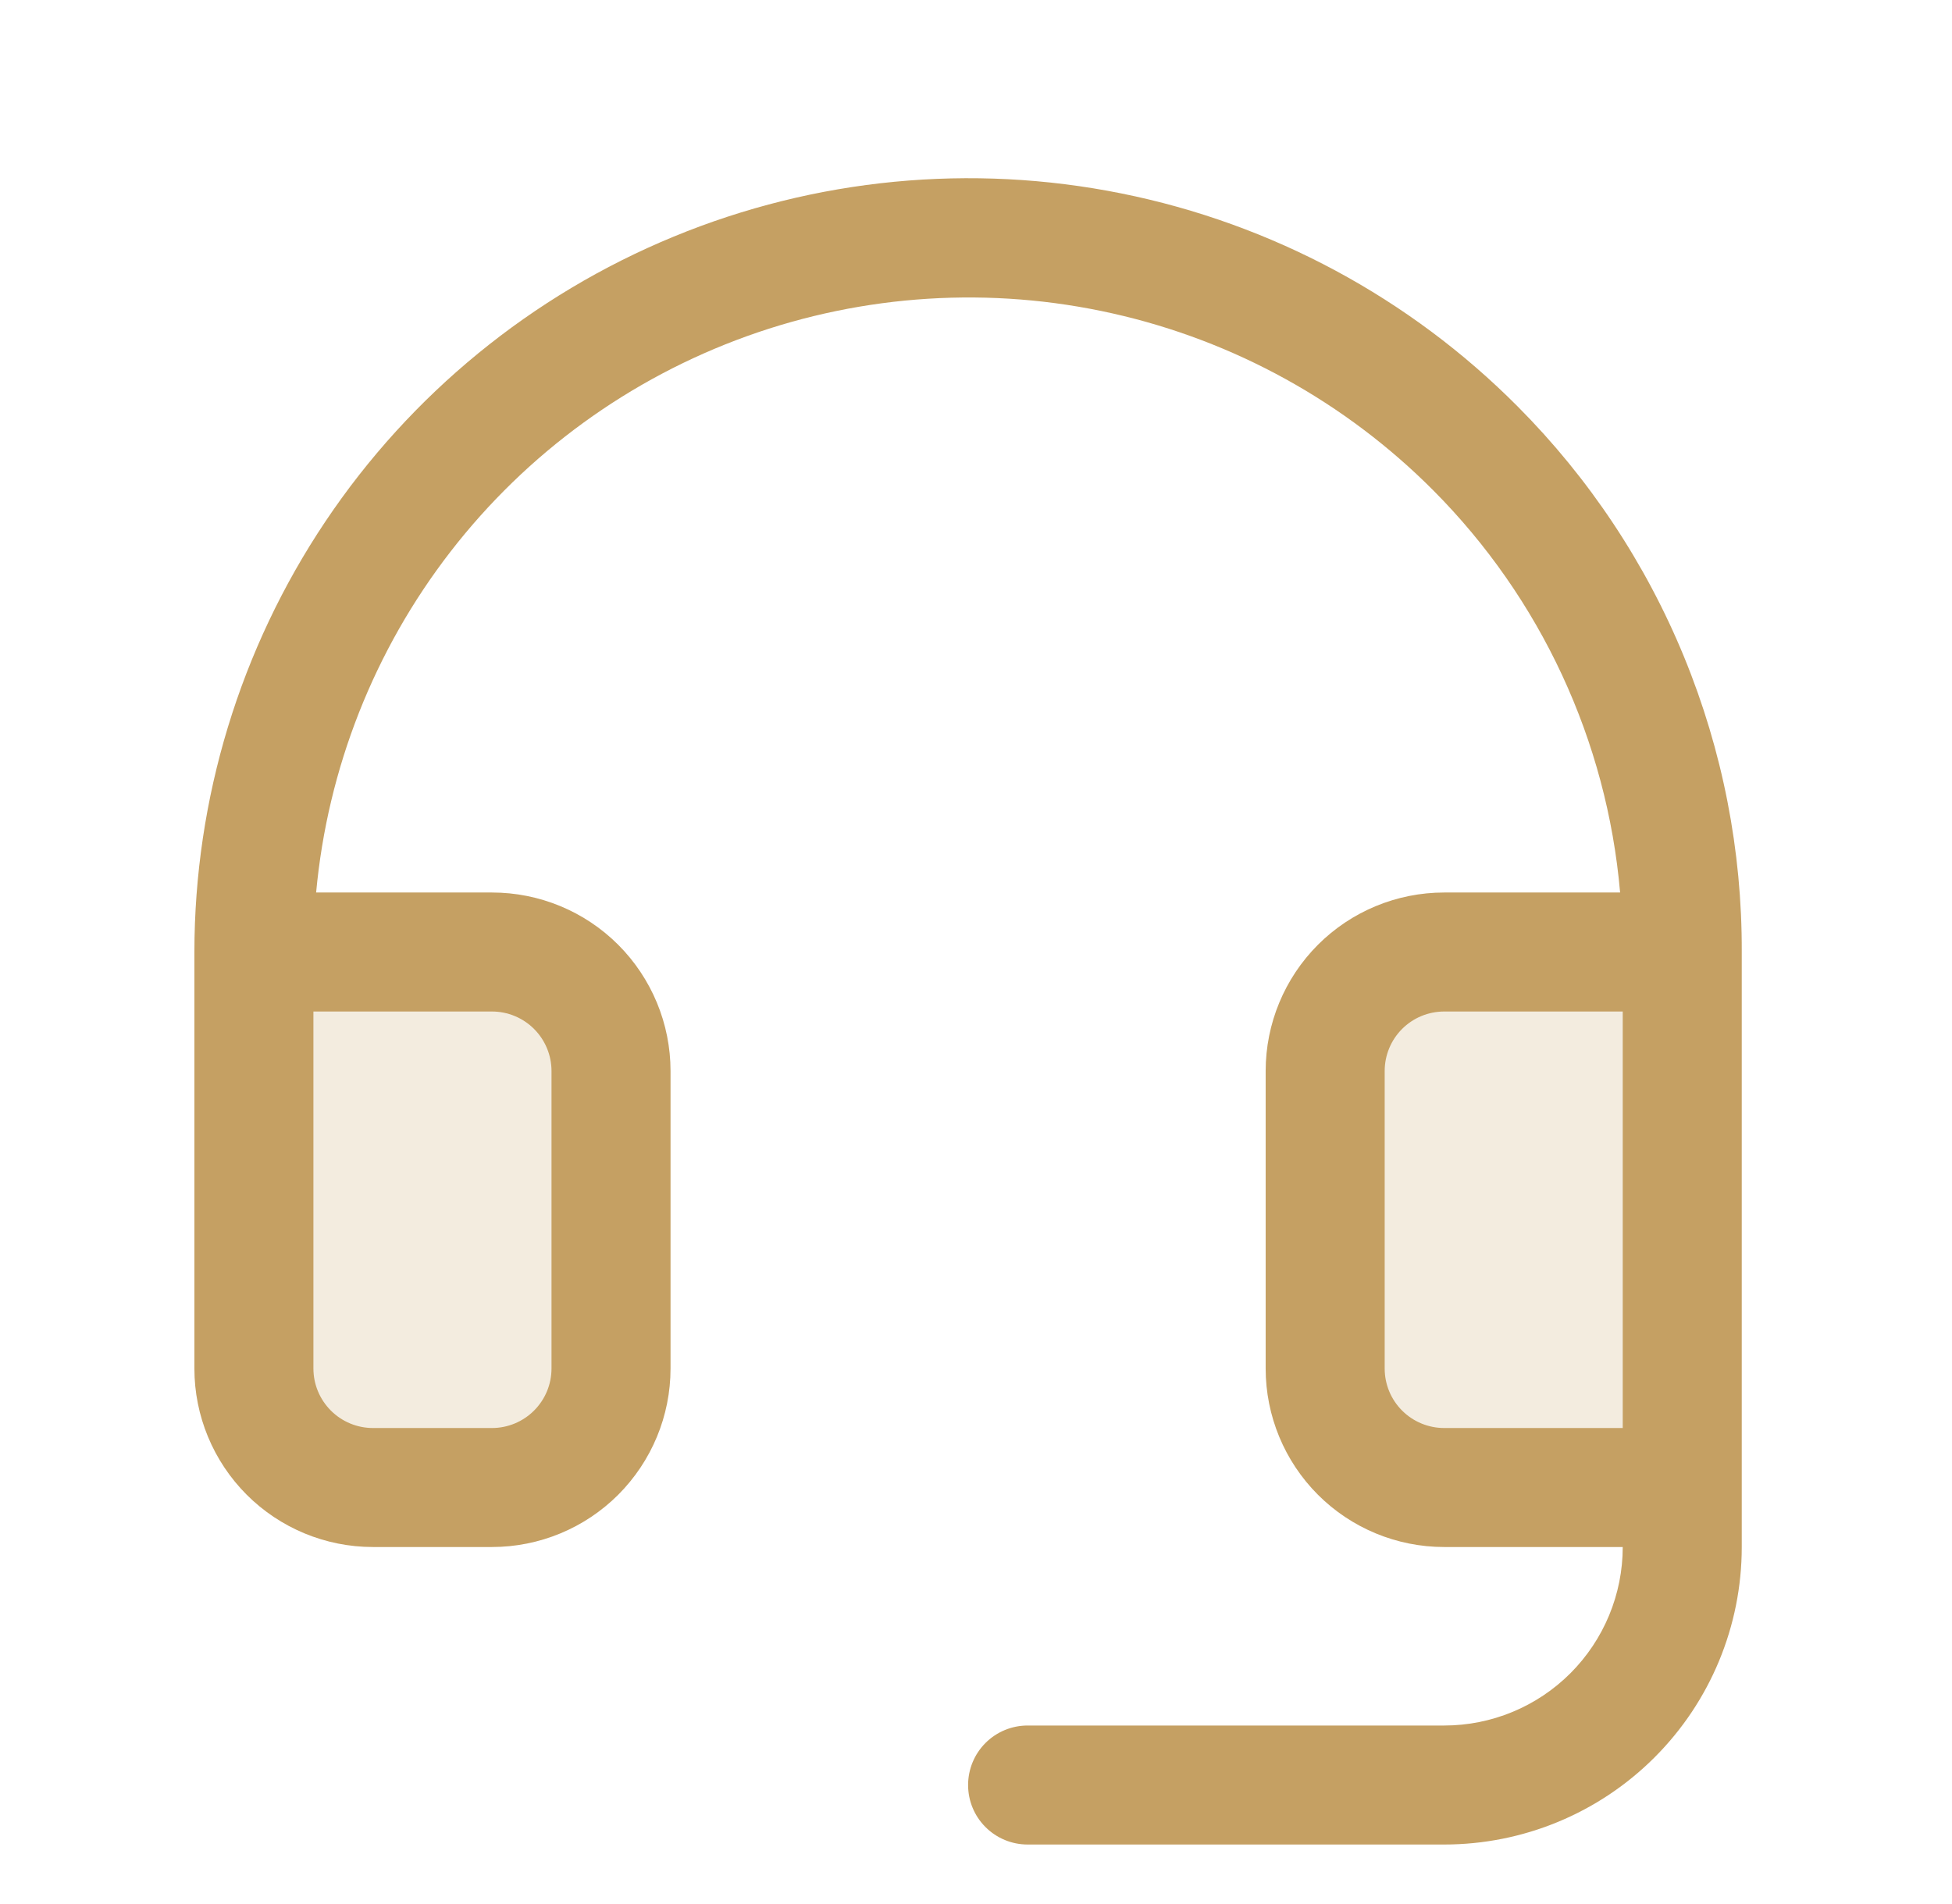
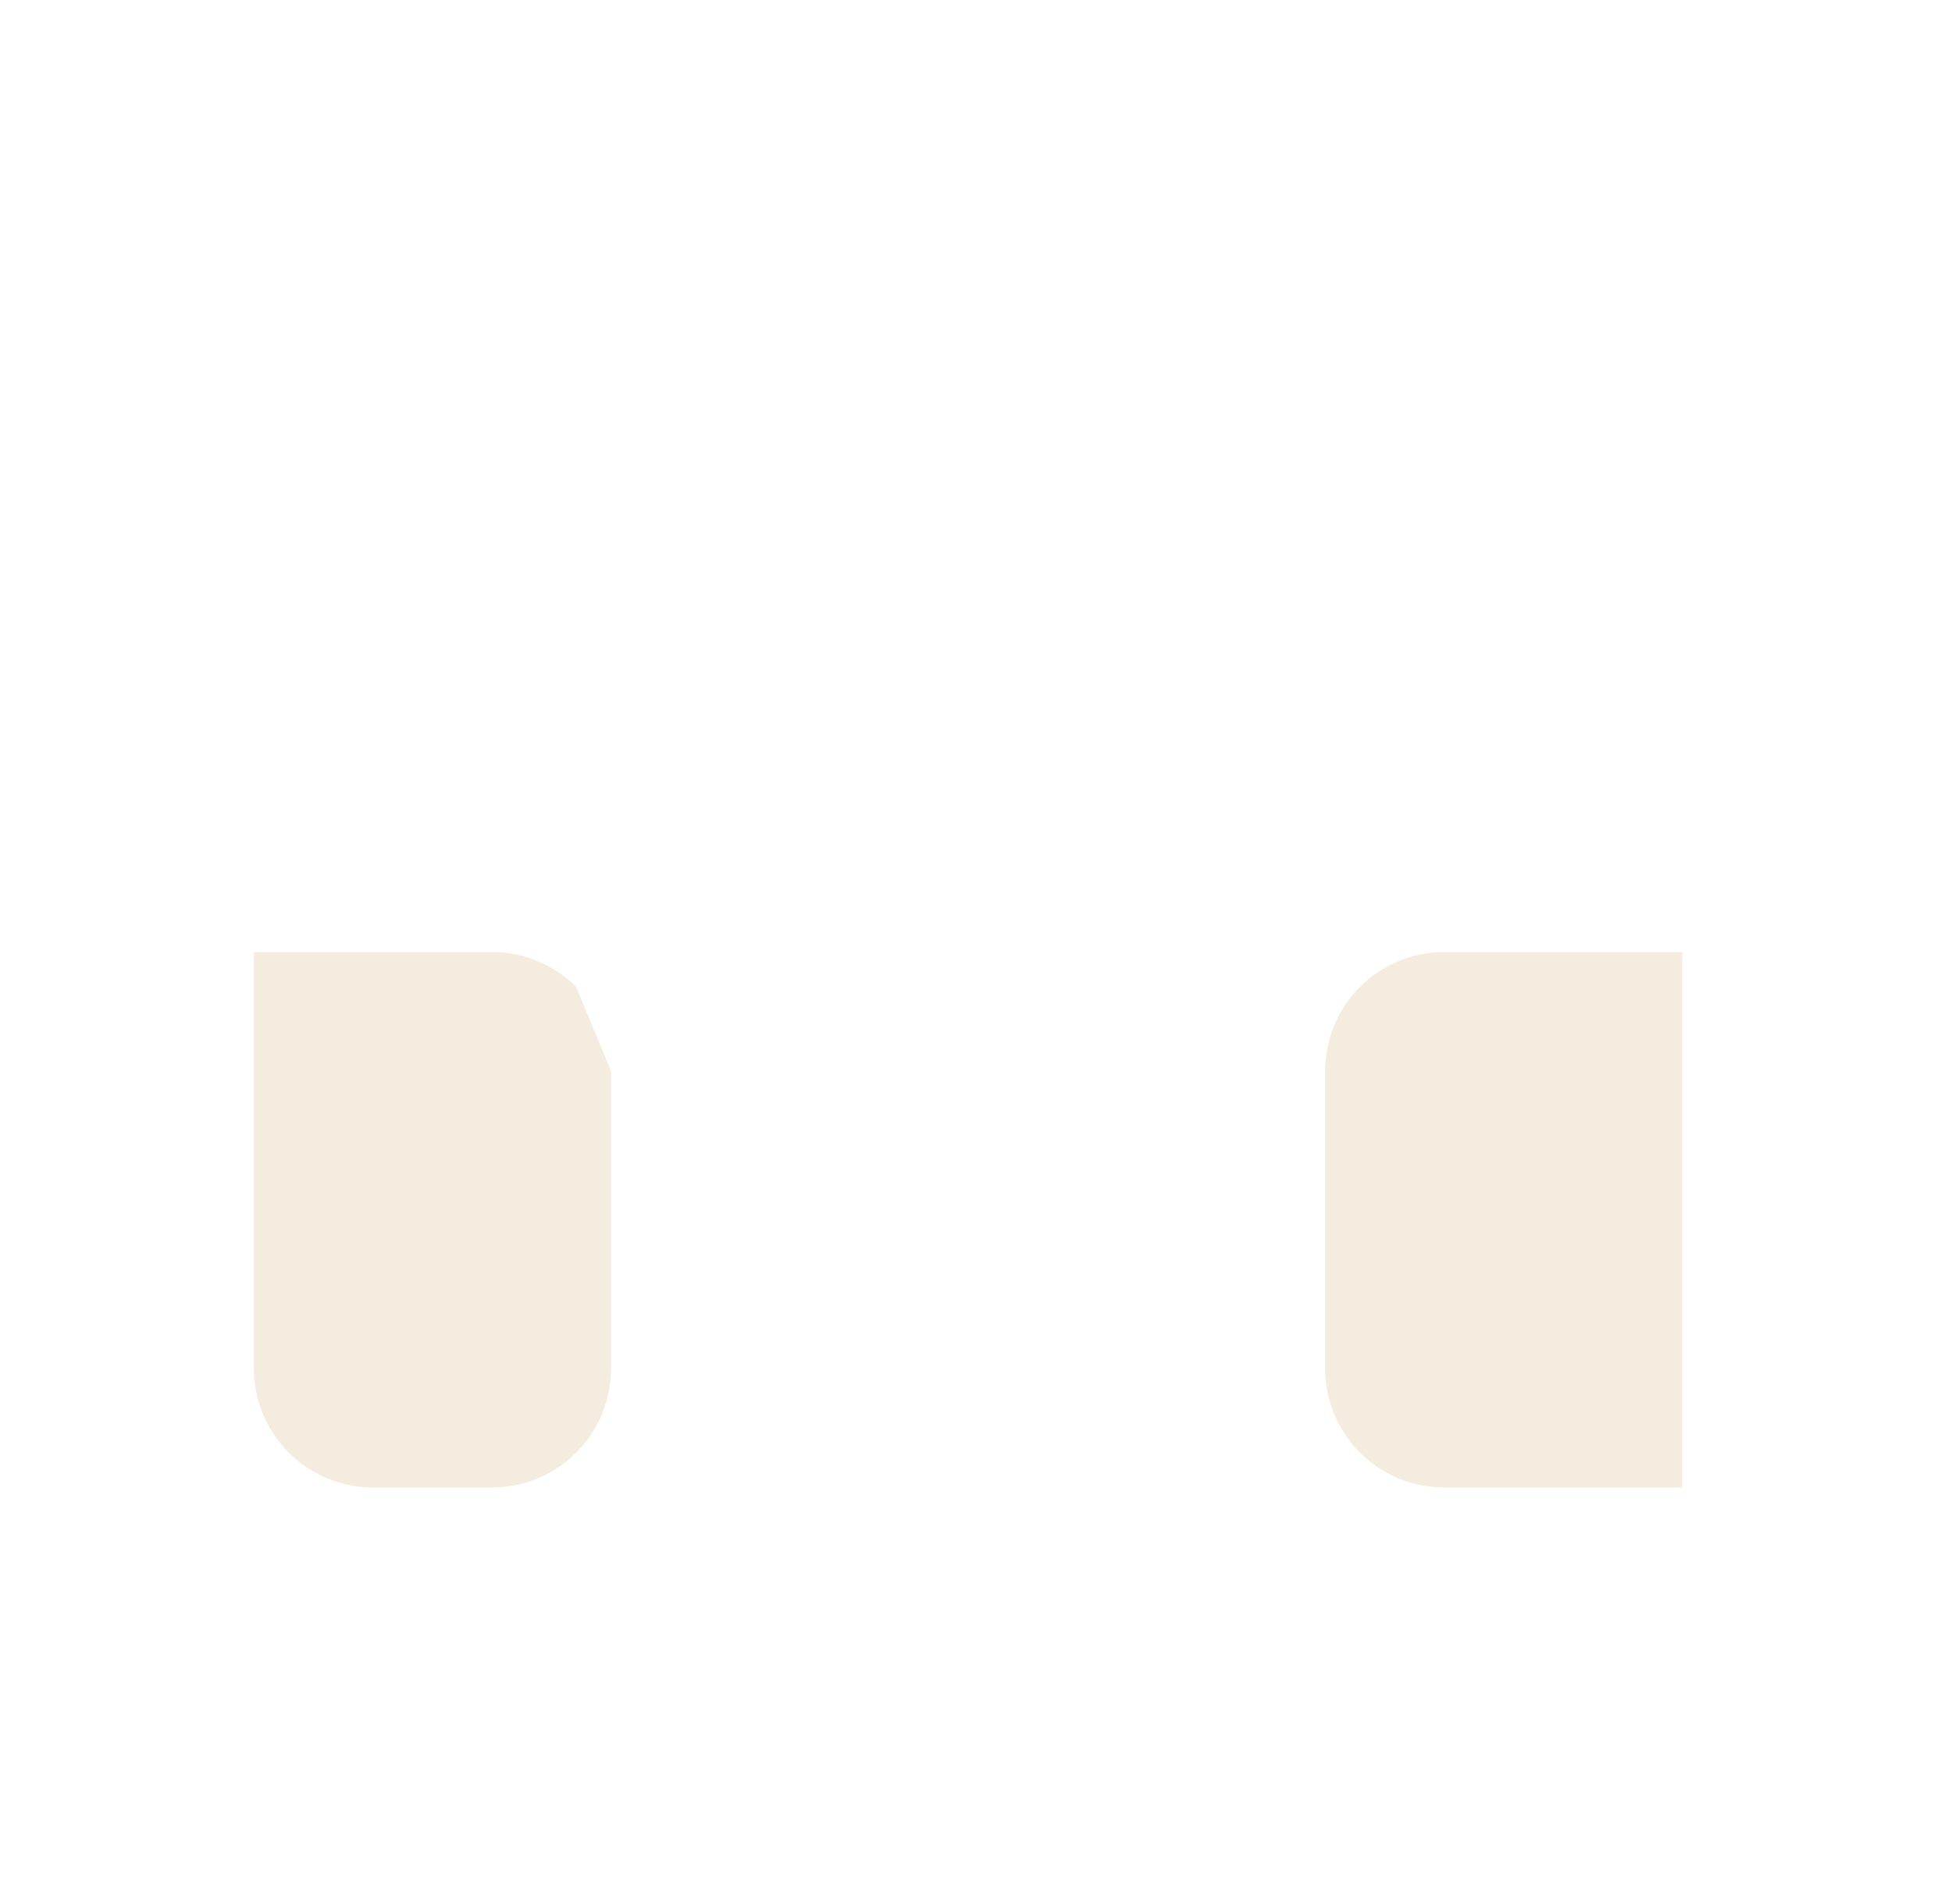
<svg xmlns="http://www.w3.org/2000/svg" id="icon" width="41" height="40" viewBox="0 0 41 40" fill="none">
-   <path opacity="0.2" d="M12.834 22.5V28.75C12.834 29.413 12.57 30.049 12.101 30.518C11.632 30.987 10.996 31.25 10.334 31.25H7.833C7.17 31.25 6.535 30.987 6.066 30.518C5.597 30.049 5.333 29.413 5.333 28.75V20H10.334C10.996 20 11.632 20.263 12.101 20.732C12.57 21.201 12.834 21.837 12.834 22.5ZM30.334 20C29.671 20 29.035 20.263 28.566 20.732C28.097 21.201 27.834 21.837 27.834 22.5V28.75C27.834 29.413 28.097 30.049 28.566 30.518C29.035 30.987 29.671 31.25 30.334 31.25H35.334V20H30.334Z" fill="#C5A063" />
-   <path d="M31.879 8.541C29.609 6.257 26.712 4.699 23.555 4.064C20.398 3.428 17.124 3.744 14.148 4.972C11.171 6.199 8.625 8.282 6.833 10.958C5.042 13.633 4.085 16.78 4.083 20V28.75C4.083 29.745 4.479 30.698 5.182 31.402C5.885 32.105 6.839 32.5 7.833 32.5H10.334C11.328 32.5 12.282 32.105 12.985 31.402C13.688 30.698 14.084 29.745 14.084 28.75V22.5C14.084 21.506 13.688 20.552 12.985 19.848C12.282 19.145 11.328 18.75 10.334 18.75H6.64C6.881 16.144 7.86 13.66 9.462 11.59C11.064 9.52 13.223 7.95 15.686 7.063C18.149 6.177 20.813 6.01 23.367 6.584C25.921 7.157 28.258 8.447 30.105 10.302C32.363 12.571 33.752 15.561 34.029 18.75H30.334C29.339 18.75 28.385 19.145 27.682 19.848C26.979 20.552 26.584 21.506 26.584 22.5V28.75C26.584 29.745 26.979 30.698 27.682 31.402C28.385 32.105 29.339 32.5 30.334 32.5H34.084C34.084 33.495 33.688 34.448 32.985 35.152C32.282 35.855 31.328 36.25 30.334 36.25H21.584C21.252 36.25 20.934 36.382 20.7 36.616C20.465 36.851 20.334 37.169 20.334 37.5C20.334 37.832 20.465 38.15 20.7 38.384C20.934 38.618 21.252 38.75 21.584 38.75H30.334C31.991 38.75 33.581 38.092 34.753 36.919C35.925 35.747 36.584 34.158 36.584 32.5V20C36.592 17.874 36.18 15.768 35.373 13.802C34.566 11.835 33.378 10.047 31.879 8.541ZM10.334 21.25C10.665 21.25 10.983 21.382 11.217 21.616C11.452 21.851 11.584 22.169 11.584 22.5V28.75C11.584 29.082 11.452 29.399 11.217 29.634C10.983 29.868 10.665 30 10.334 30H7.833C7.502 30 7.184 29.868 6.95 29.634C6.715 29.399 6.583 29.082 6.583 28.75V21.25H10.334ZM30.334 30C30.002 30 29.684 29.868 29.45 29.634C29.215 29.399 29.084 29.082 29.084 28.75V22.5C29.084 22.169 29.215 21.851 29.45 21.616C29.684 21.382 30.002 21.25 30.334 21.25H34.084V30H30.334Z" fill="#C5A063" />
+   <path opacity="0.2" d="M12.834 22.5V28.75C12.834 29.413 12.57 30.049 12.101 30.518C11.632 30.987 10.996 31.25 10.334 31.25H7.833C7.17 31.25 6.535 30.987 6.066 30.518C5.597 30.049 5.333 29.413 5.333 28.75V20H10.334C10.996 20 11.632 20.263 12.101 20.732ZM30.334 20C29.671 20 29.035 20.263 28.566 20.732C28.097 21.201 27.834 21.837 27.834 22.5V28.75C27.834 29.413 28.097 30.049 28.566 30.518C29.035 30.987 29.671 31.25 30.334 31.25H35.334V20H30.334Z" fill="#C5A063" />
</svg>